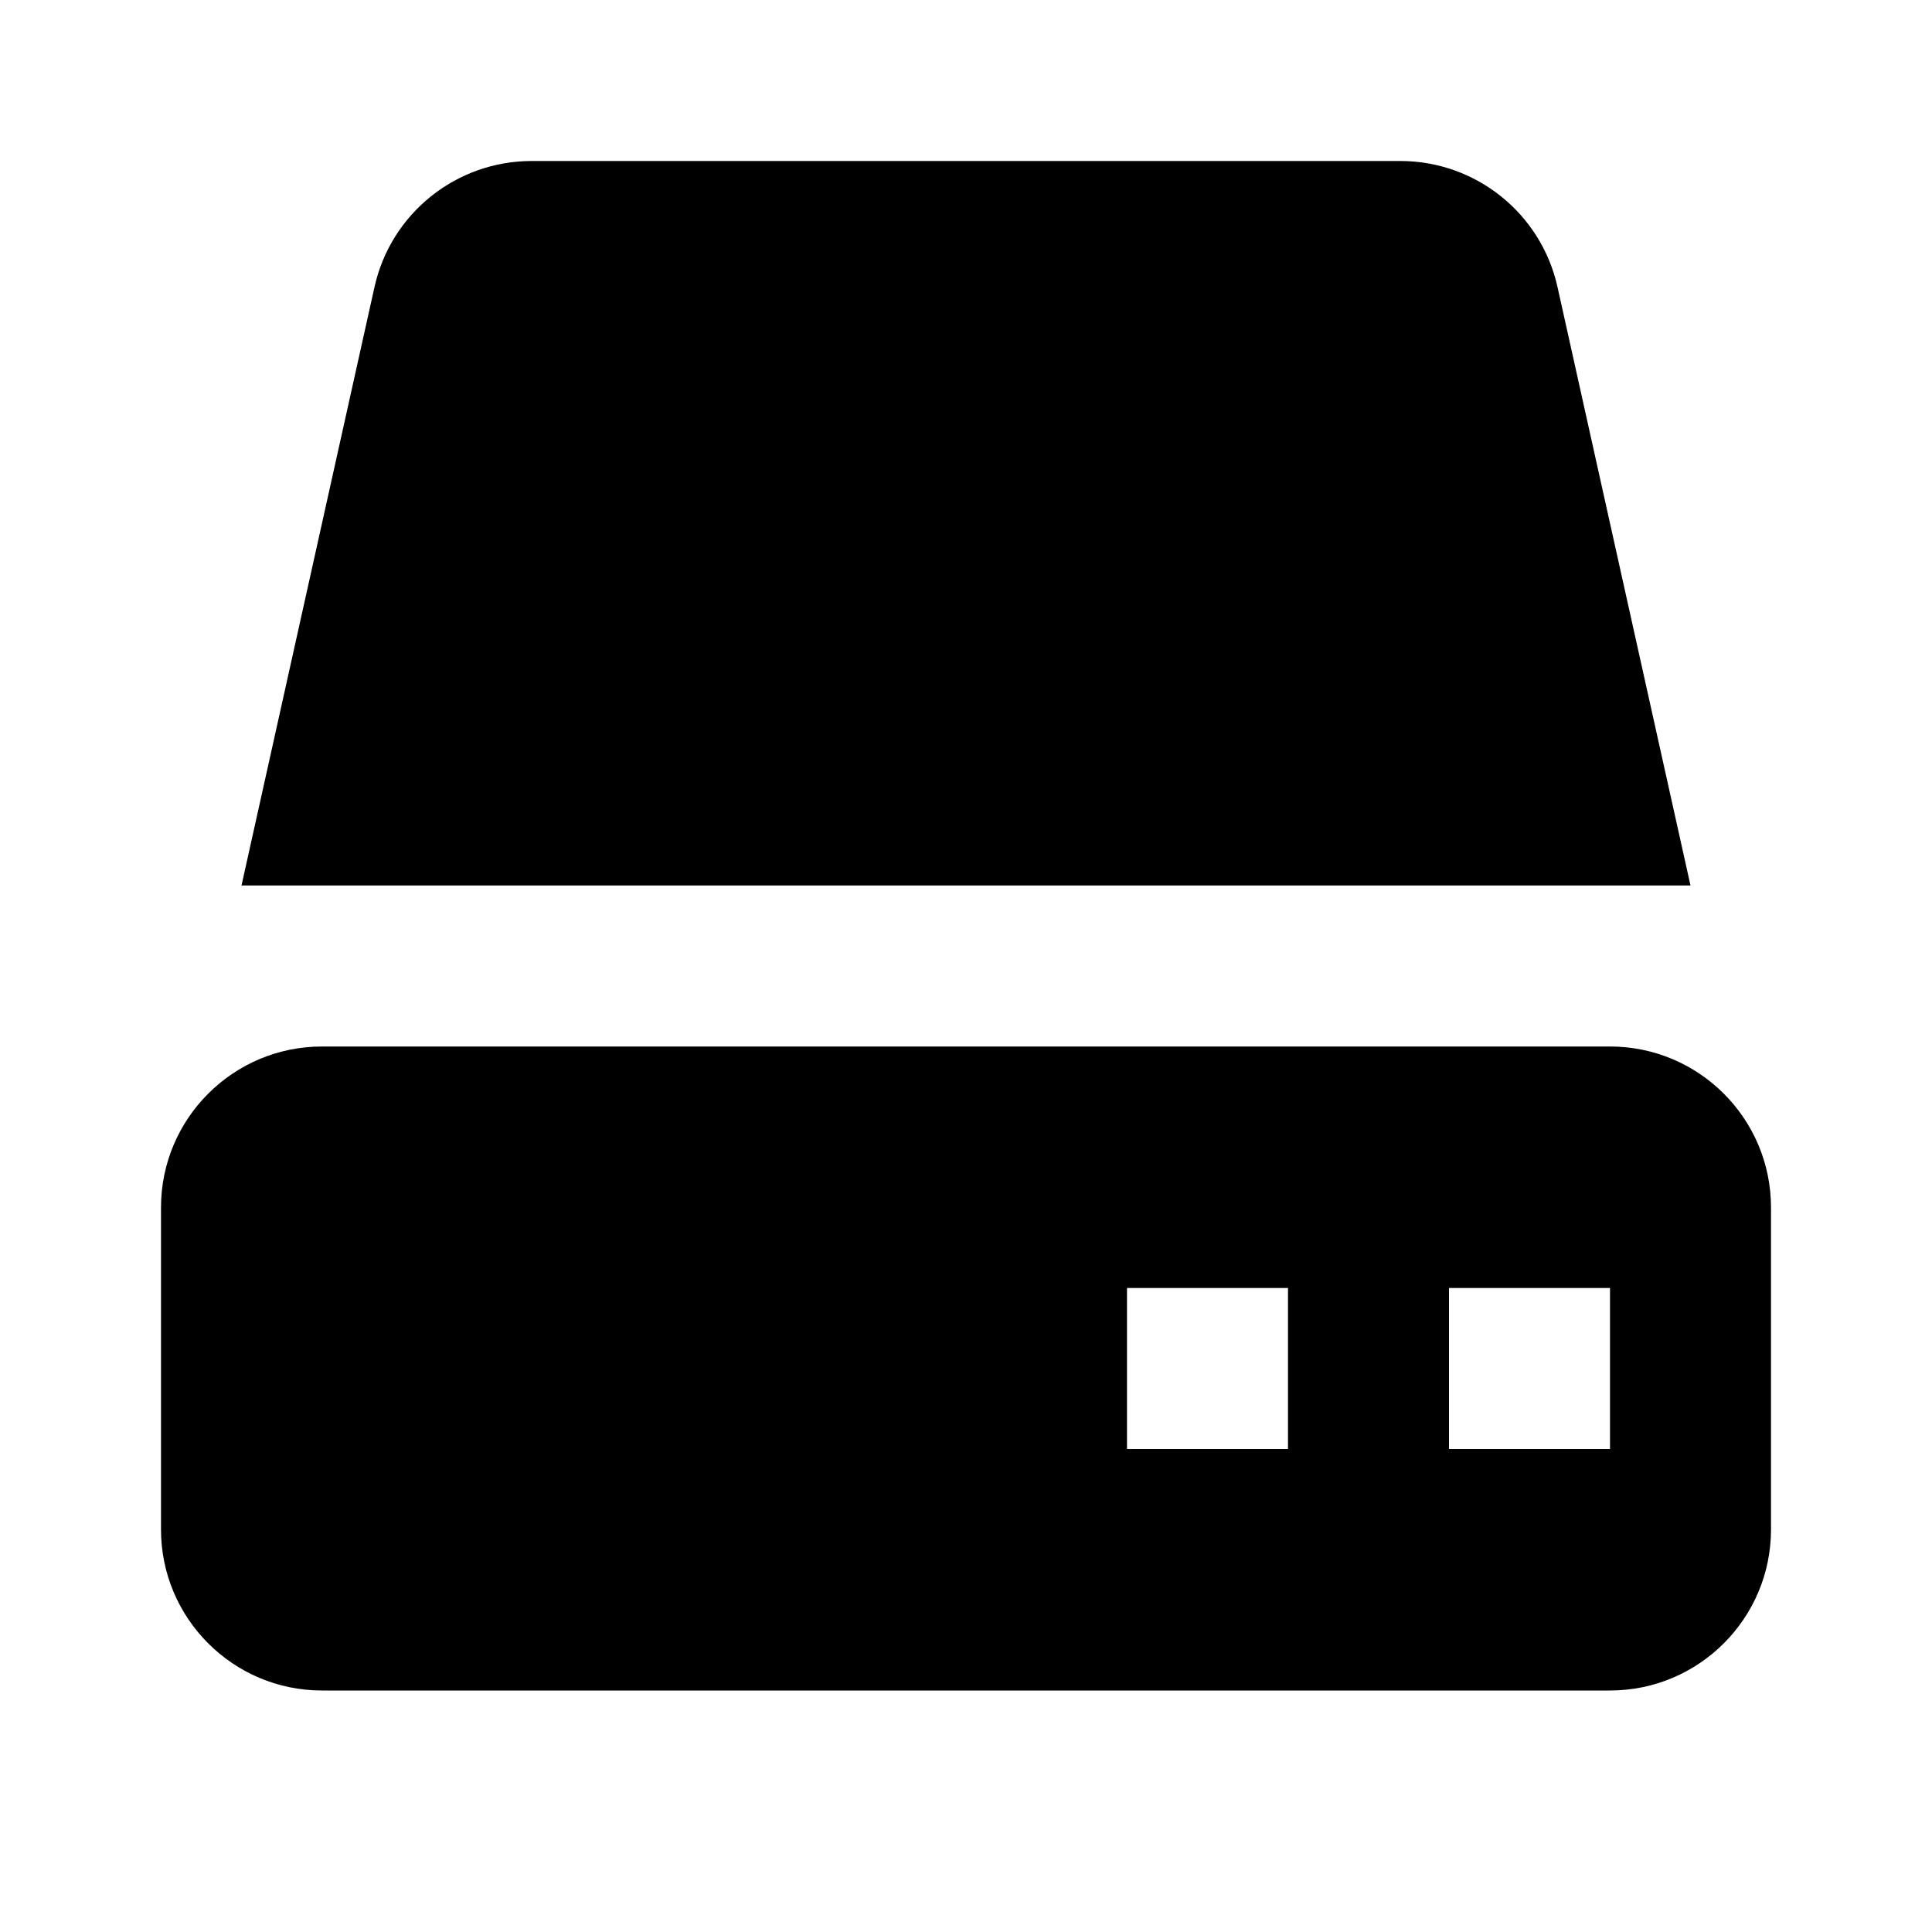
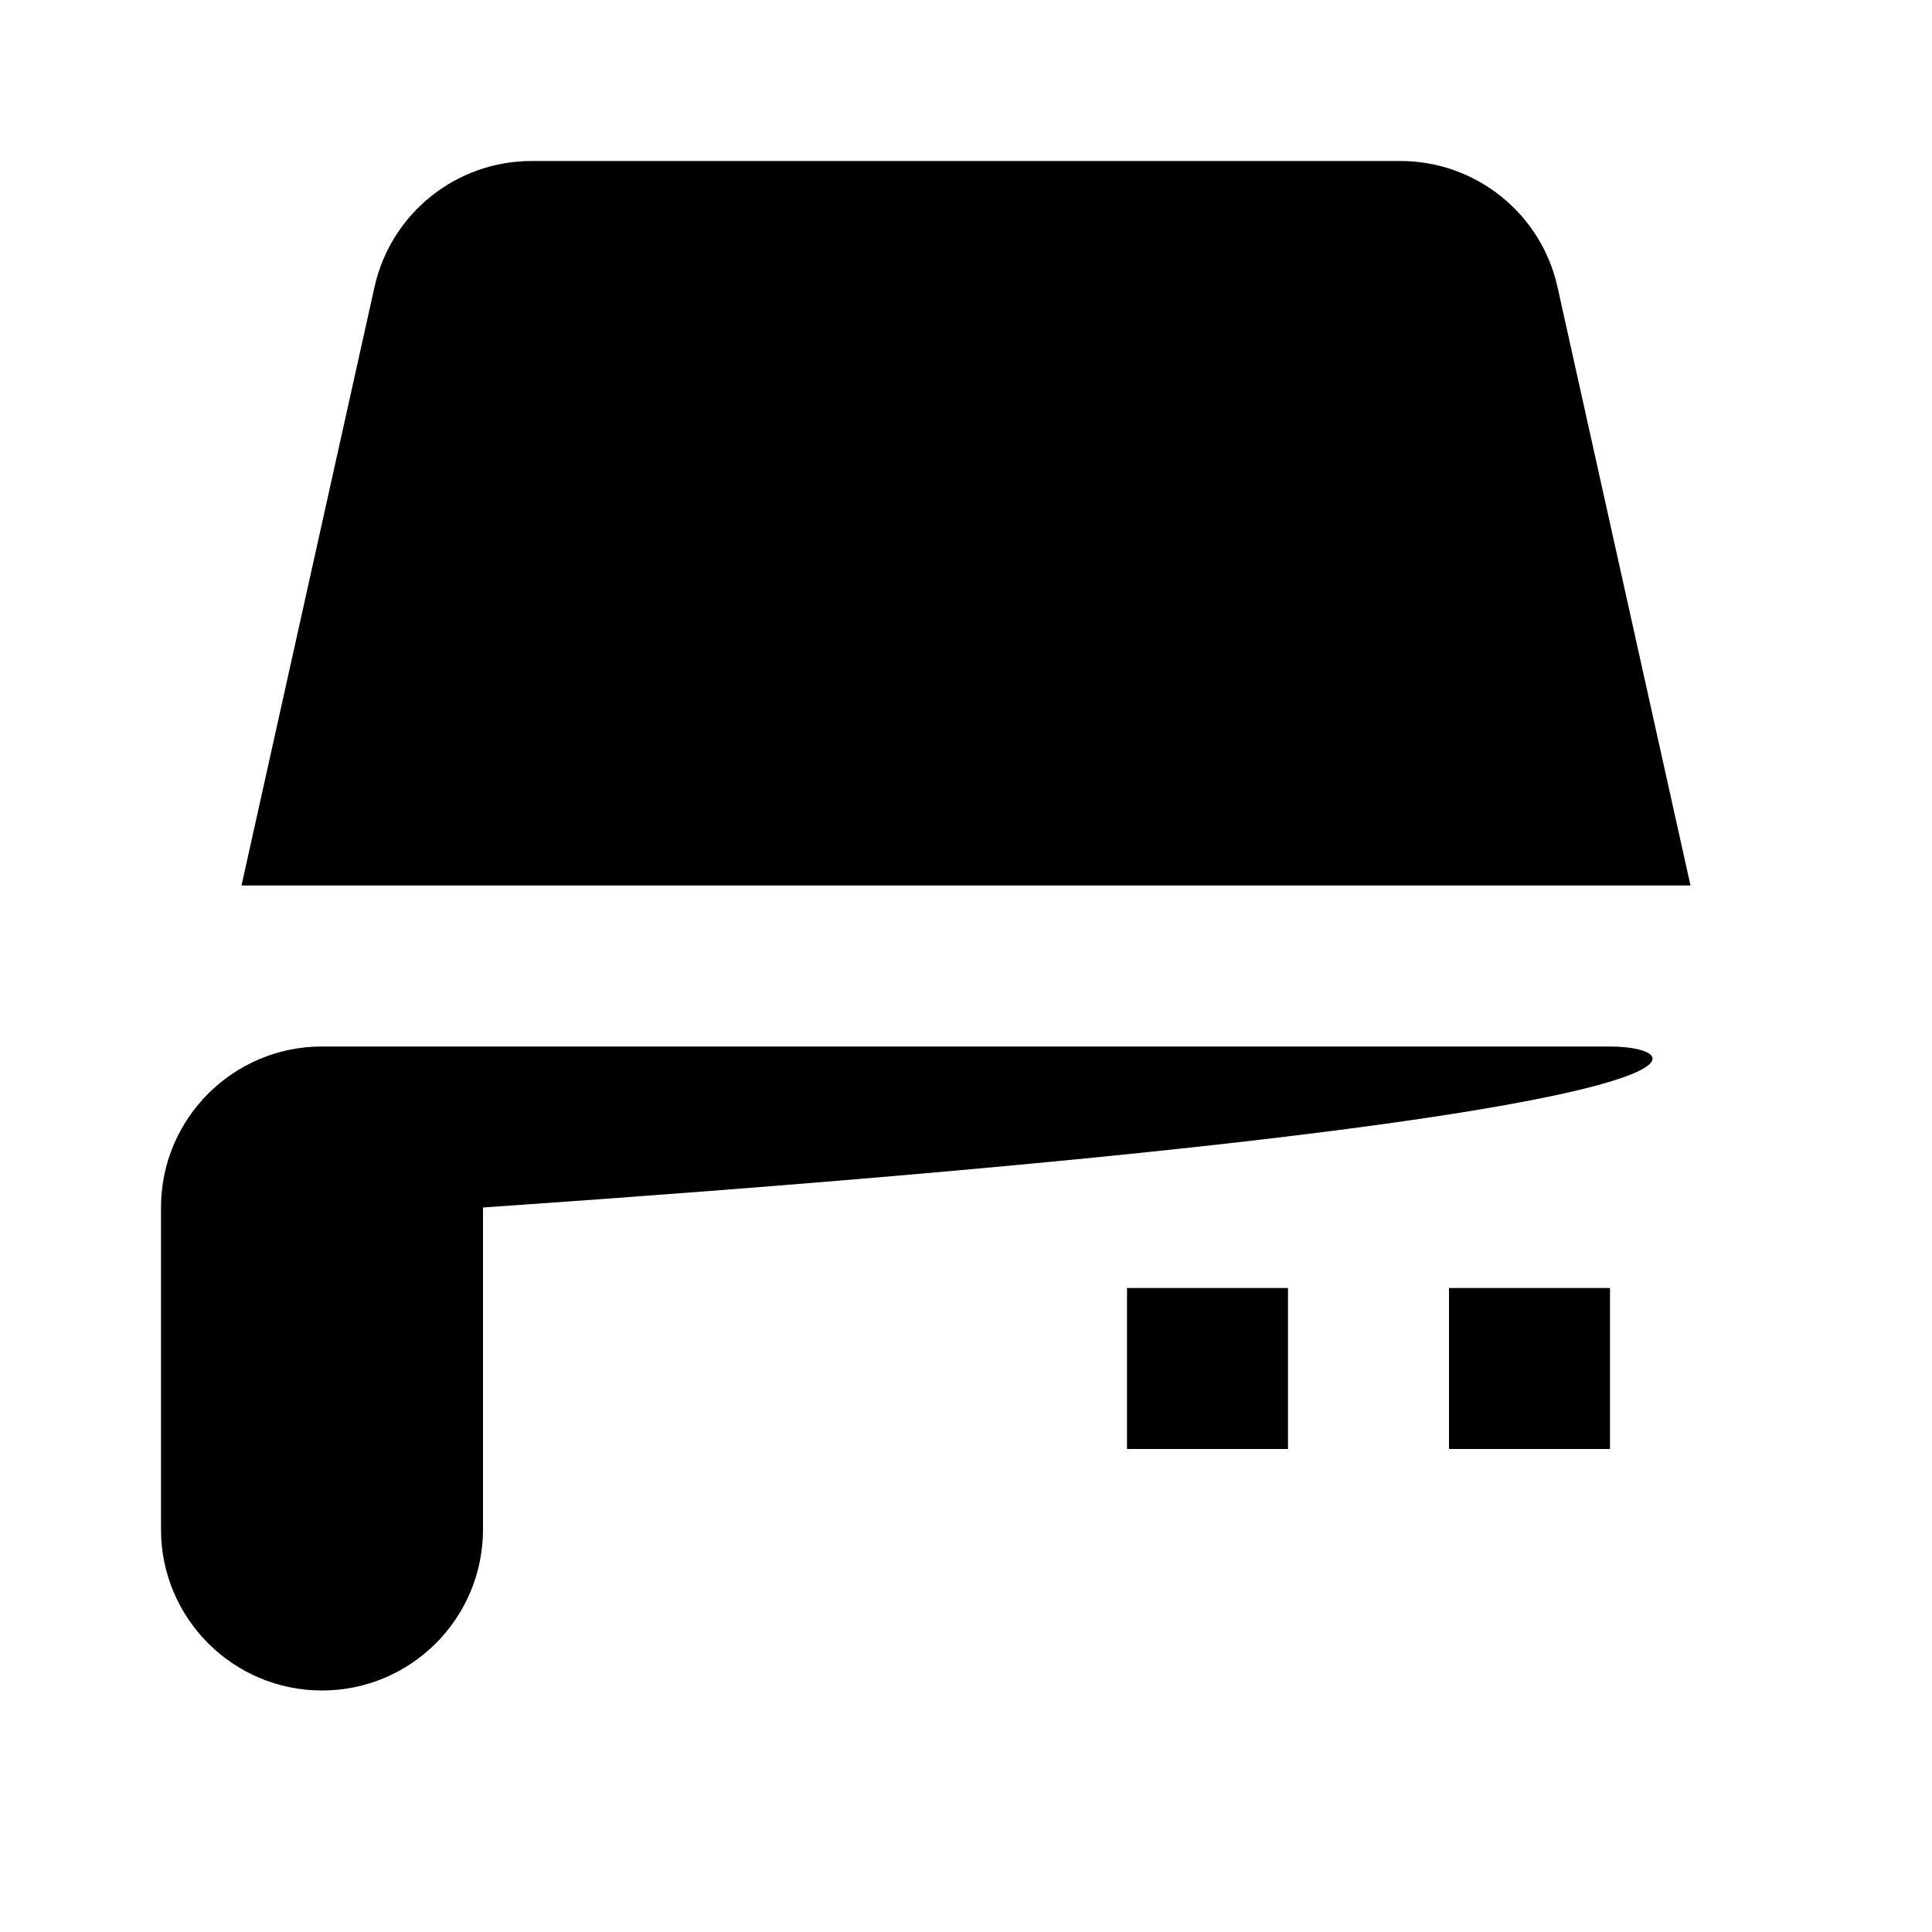
<svg xmlns="http://www.w3.org/2000/svg" width="24" height="24" viewBox="0 0 24 24">
-   <path d="M20 13H4c-1.104 0-2 .896-2 2v4c0 1.104.896 2 2 2h16c1.104 0 2-.896 2-2v-4C22 13.896 21.104 13 20 13zM16 18h-2v-2h2V18zM20 18h-2v-2h2V18zM20.775 11H21l-1.652-7.434C19.145 2.651 18.333 2 17.396 2H6.604C5.667 2 4.855 2.651 4.652 3.566L3 11h.132H20.775z" />
+   <path d="M20 13H4c-1.104 0-2 .896-2 2v4c0 1.104.896 2 2 2c1.104 0 2-.896 2-2v-4C22 13.896 21.104 13 20 13zM16 18h-2v-2h2V18zM20 18h-2v-2h2V18zM20.775 11H21l-1.652-7.434C19.145 2.651 18.333 2 17.396 2H6.604C5.667 2 4.855 2.651 4.652 3.566L3 11h.132H20.775z" />
</svg>